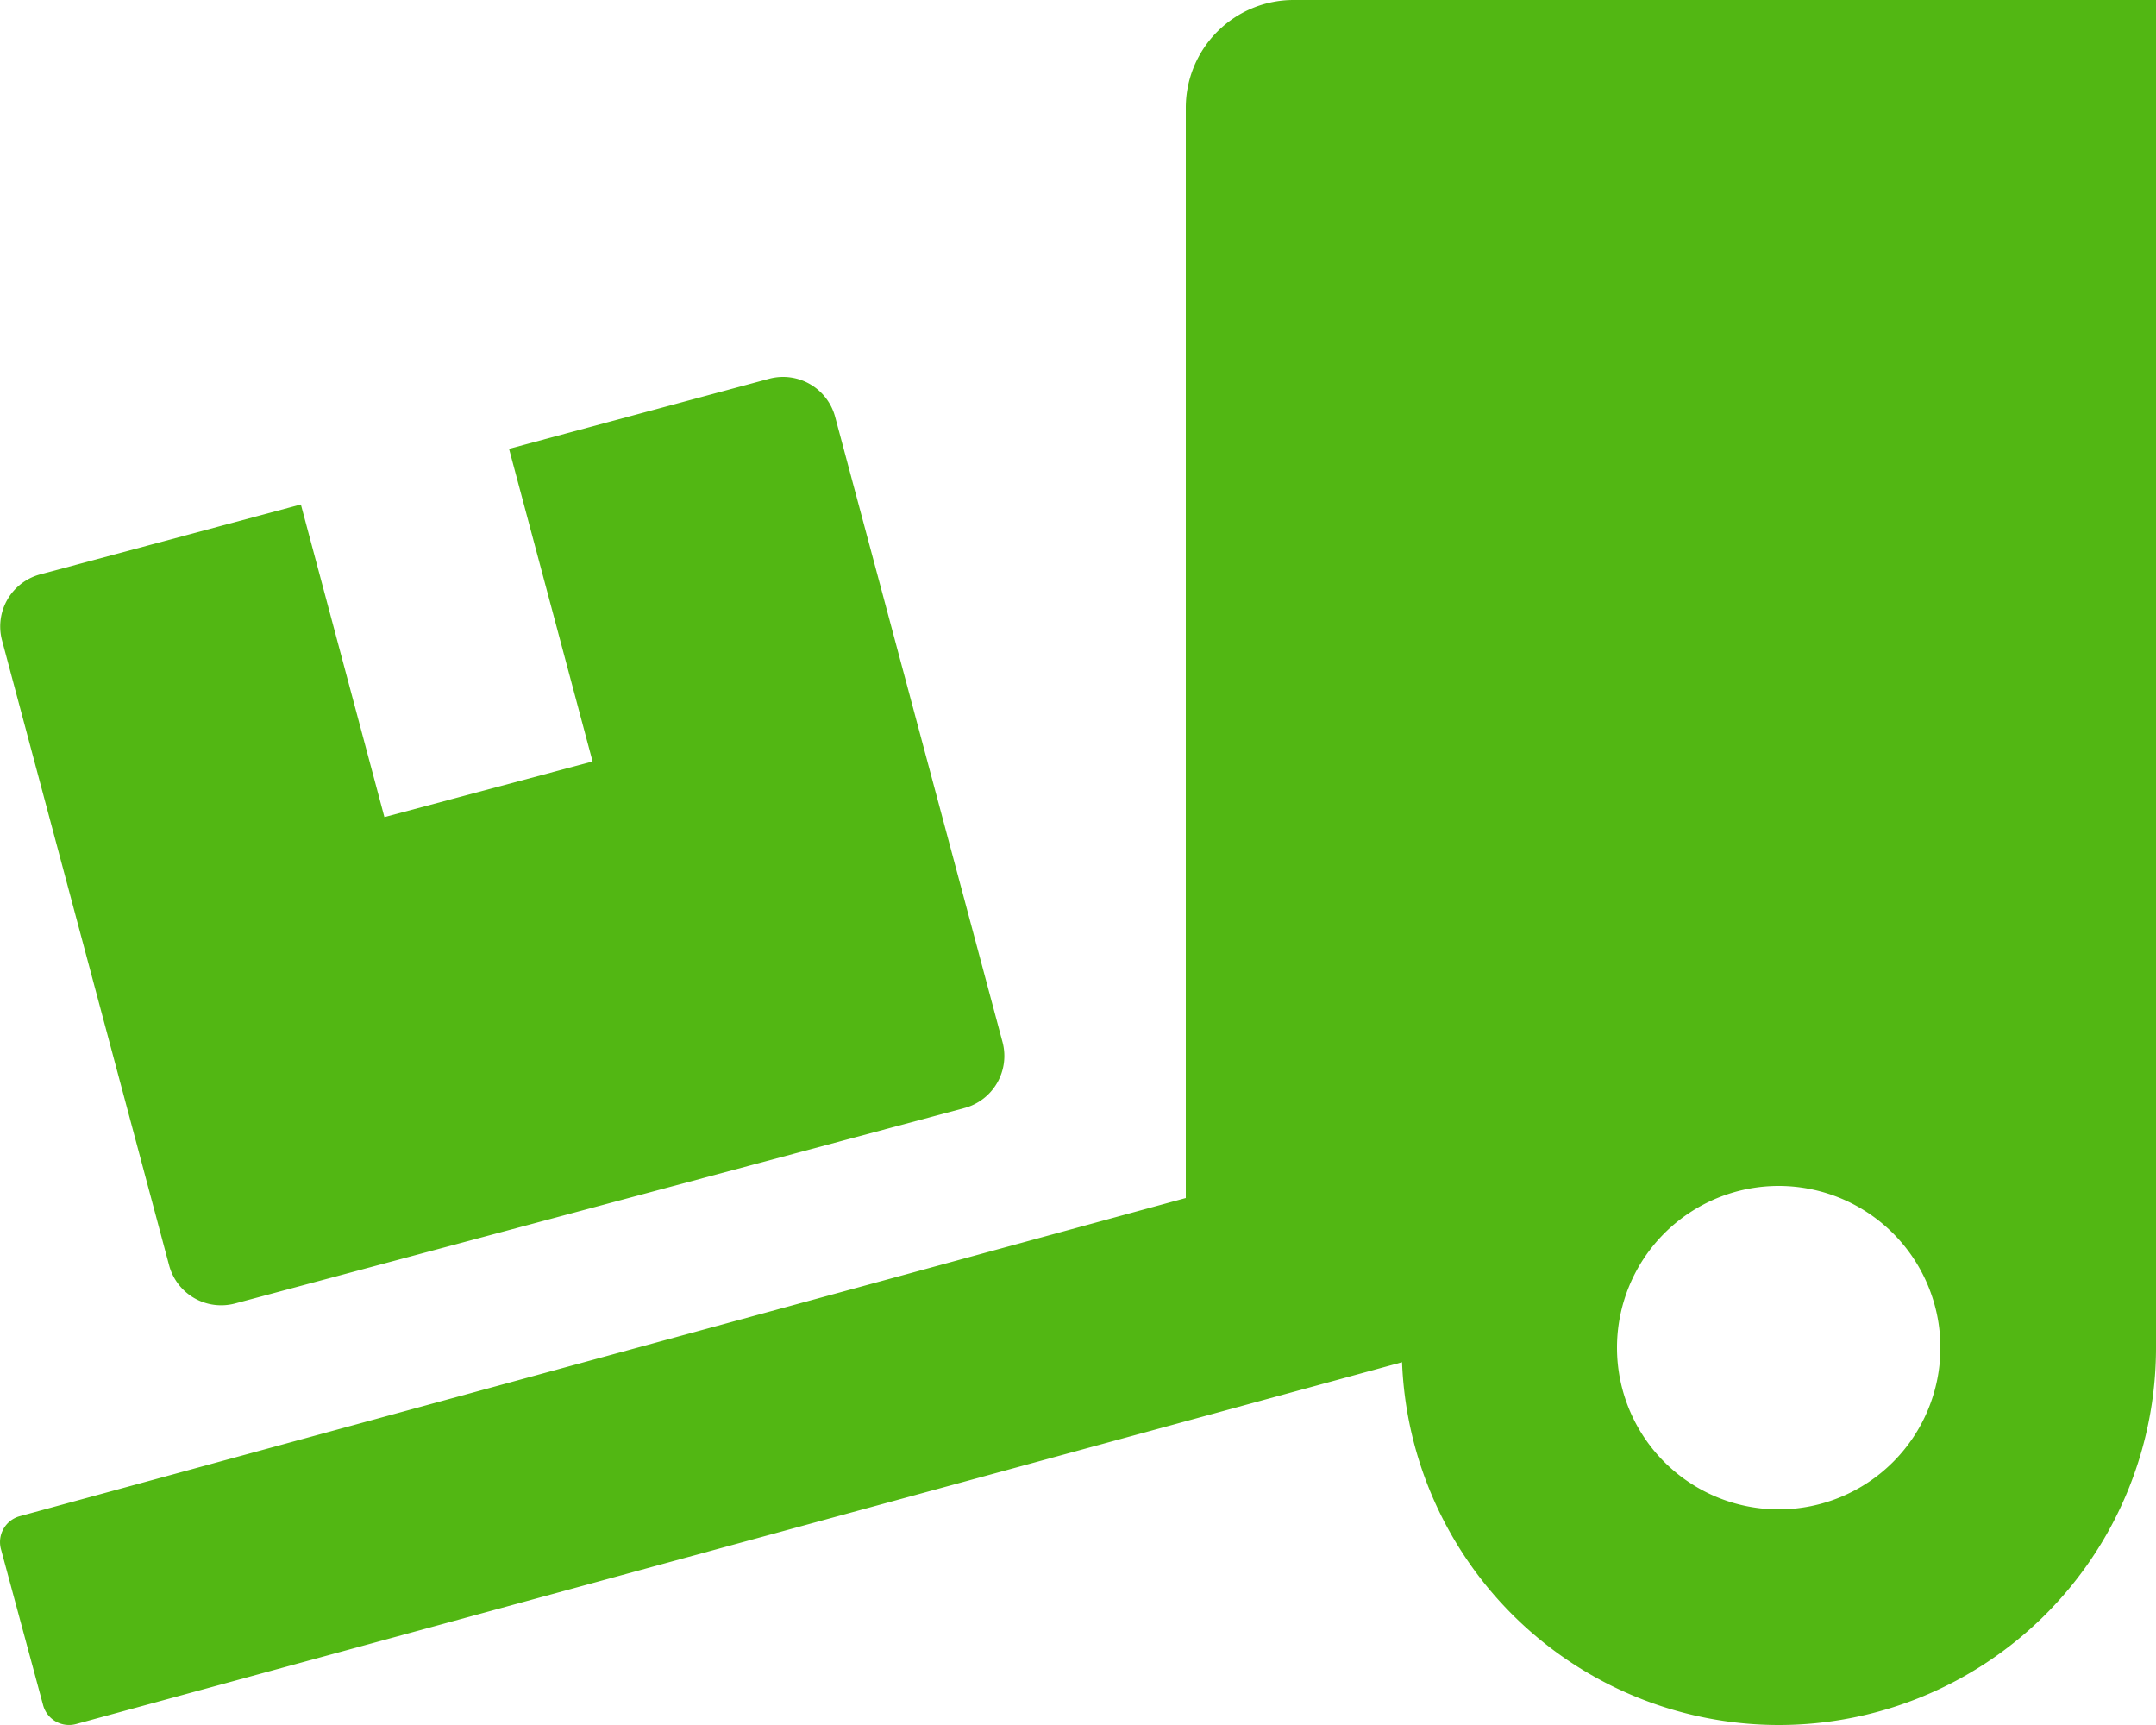
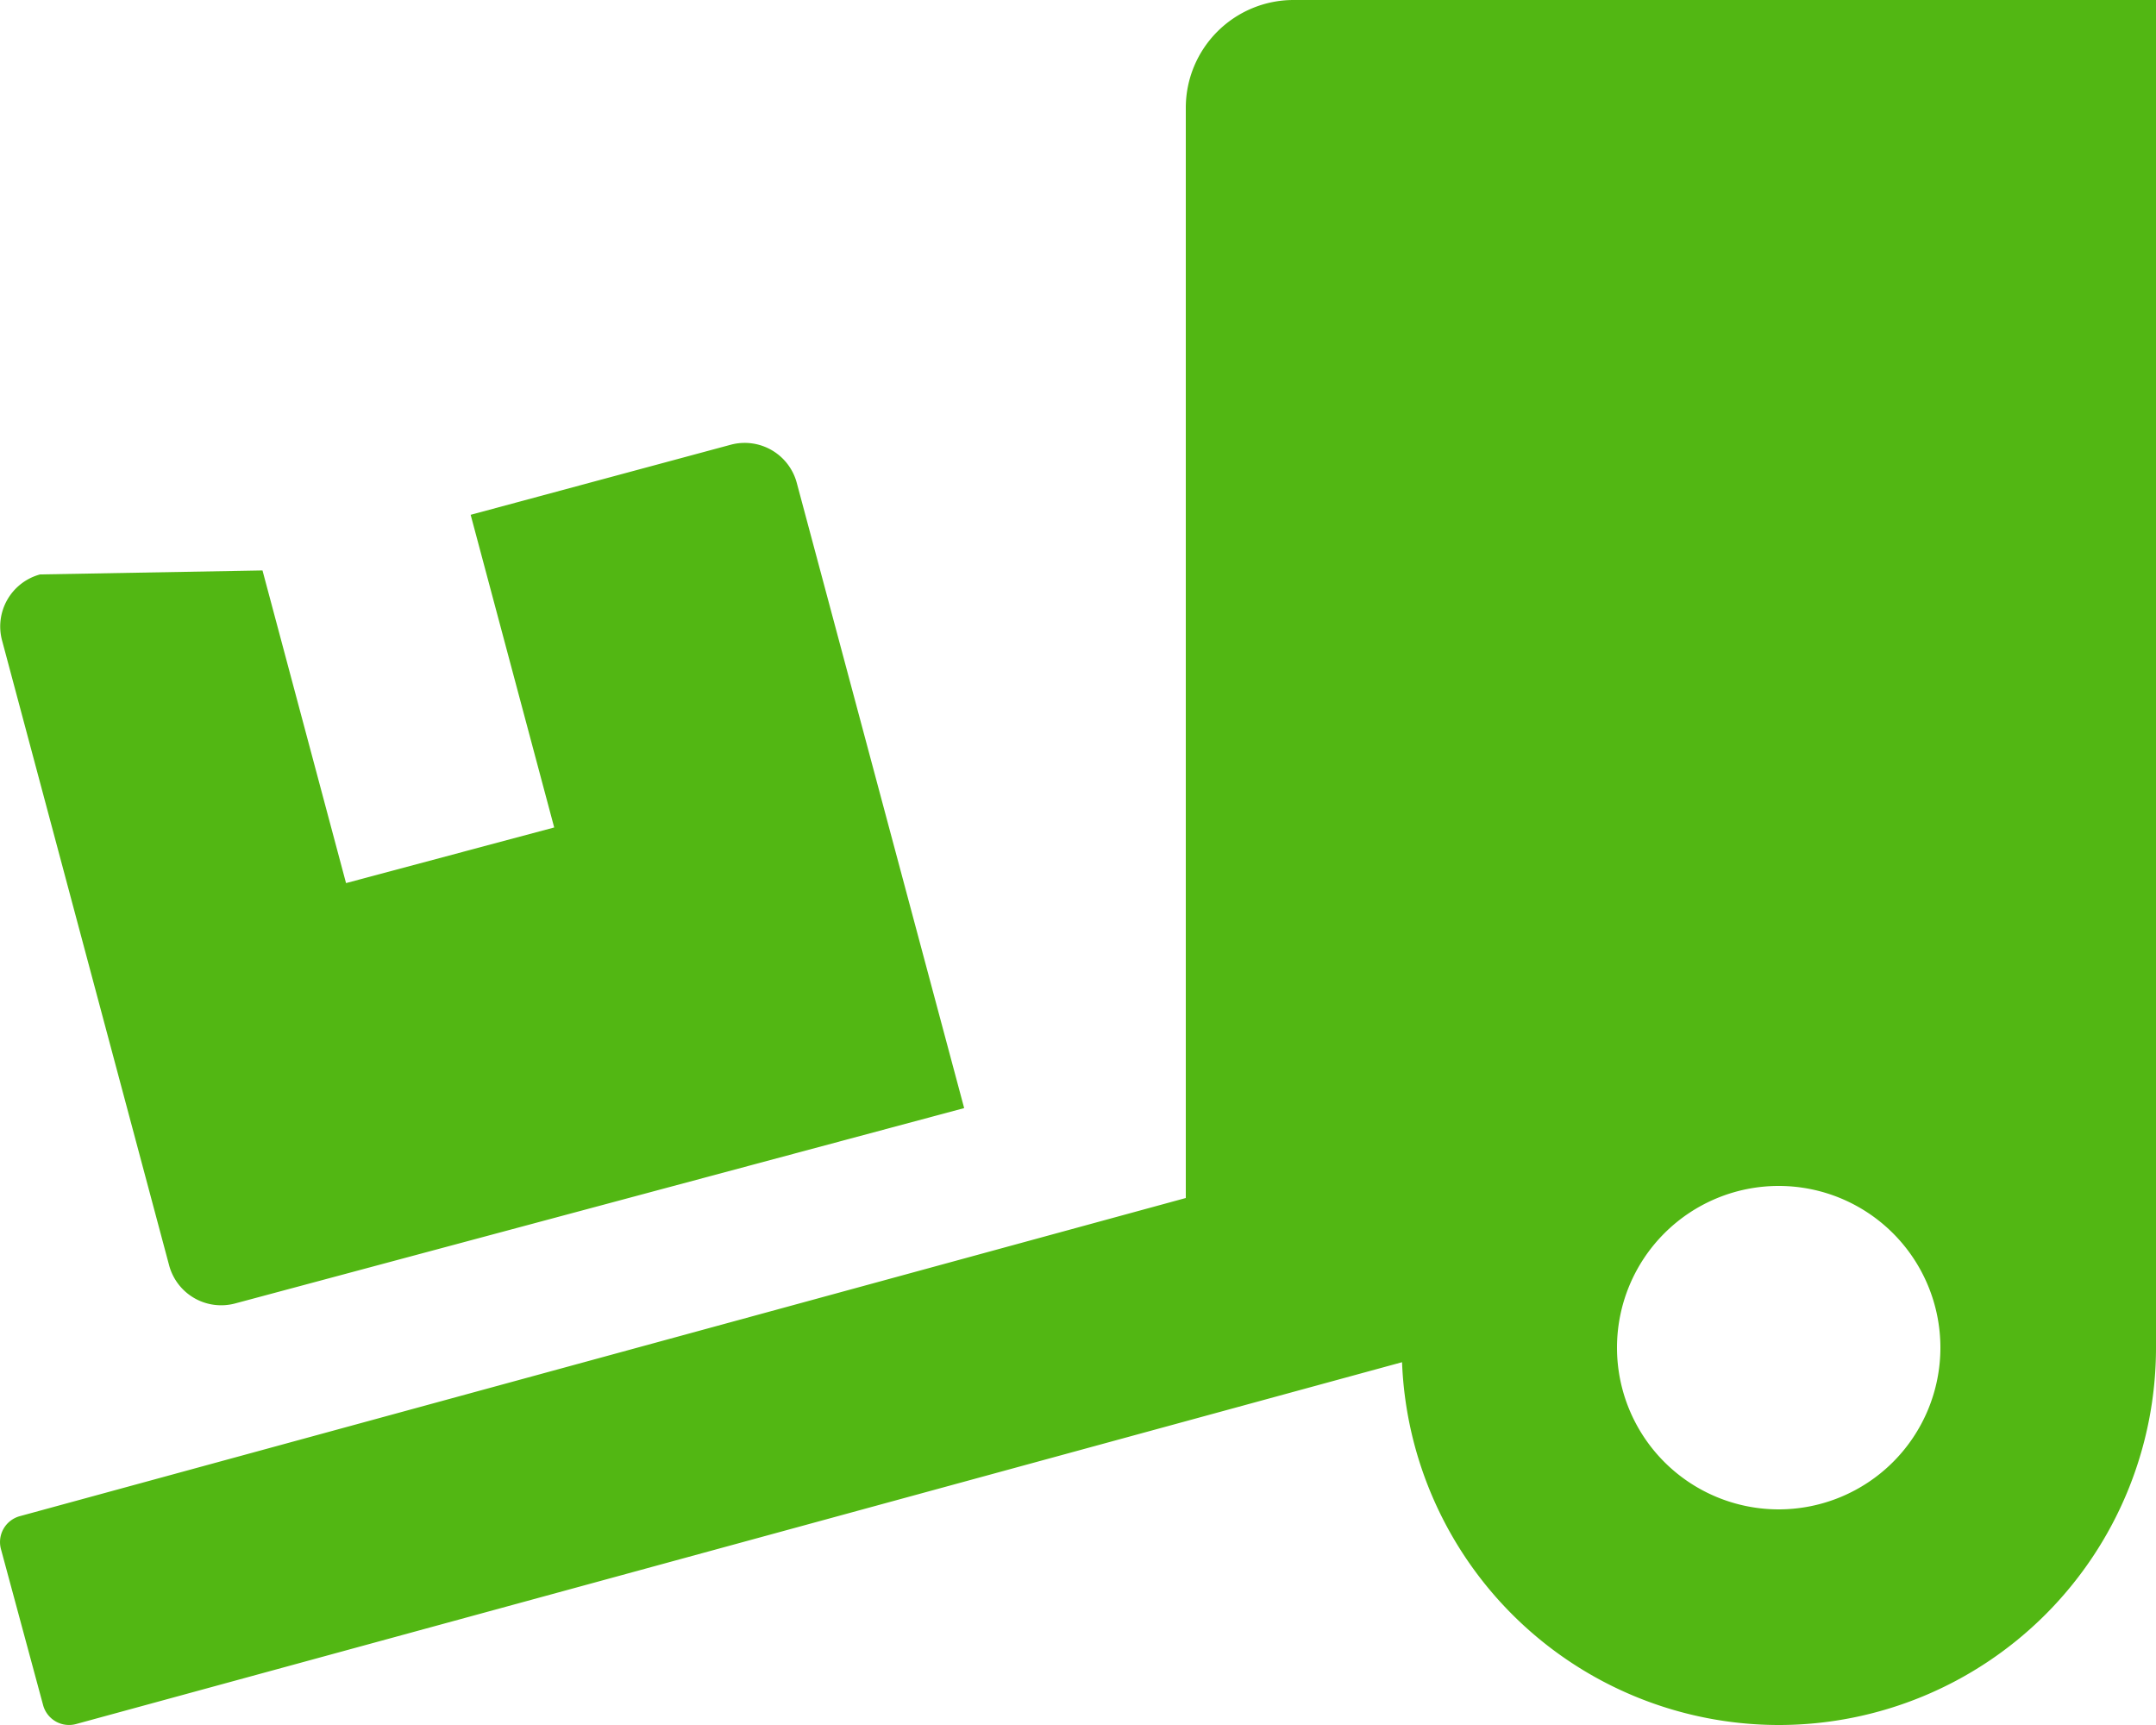
<svg xmlns="http://www.w3.org/2000/svg" width="20" height="16" viewBox="0 0 20 16">
  <g transform="translate(-1406 -20)">
-     <path d="M1.569-2.263a.5.5,0,0,0,.612.353L8.944-3.722A.5.5,0,0,0,9.3-4.334l-1.553-5.8a.5.5,0,0,0-.612-.353l-2.413.65.775,2.9-1.931.516-.775-2.9L.372-8.672a.5.5,0,0,0-.353.612ZM12-14a1,1,0,0,0-1,1V-2.888L.184.063A.249.249,0,0,0,.009.369L.4,1.816a.249.249,0,0,0,.306.175l12.3-3.356A3.5,3.5,0,0,0,16.5,2,3.5,3.5,0,0,0,20-1.5V-14ZM16.5,0A1.5,1.5,0,0,1,15-1.5,1.5,1.5,0,0,1,16.5-3,1.5,1.5,0,0,1,18-1.5,1.5,1.5,0,0,1,16.5,0Z" transform="translate(1406 34)" fill="#52b713" />
+     <path d="M1.569-2.263a.5.5,0,0,0,.612.353L8.944-3.722l-1.553-5.8a.5.5,0,0,0-.612-.353l-2.413.65.775,2.9-1.931.516-.775-2.9L.372-8.672a.5.5,0,0,0-.353.612ZM12-14a1,1,0,0,0-1,1V-2.888L.184.063A.249.249,0,0,0,.009.369L.4,1.816a.249.249,0,0,0,.306.175l12.3-3.356A3.5,3.5,0,0,0,16.5,2,3.5,3.5,0,0,0,20-1.5V-14ZM16.5,0A1.5,1.5,0,0,1,15-1.5,1.5,1.5,0,0,1,16.5-3,1.5,1.5,0,0,1,18-1.5,1.5,1.5,0,0,1,16.5,0Z" transform="translate(1406 34)" fill="#52b713" />
  </g>
</svg>